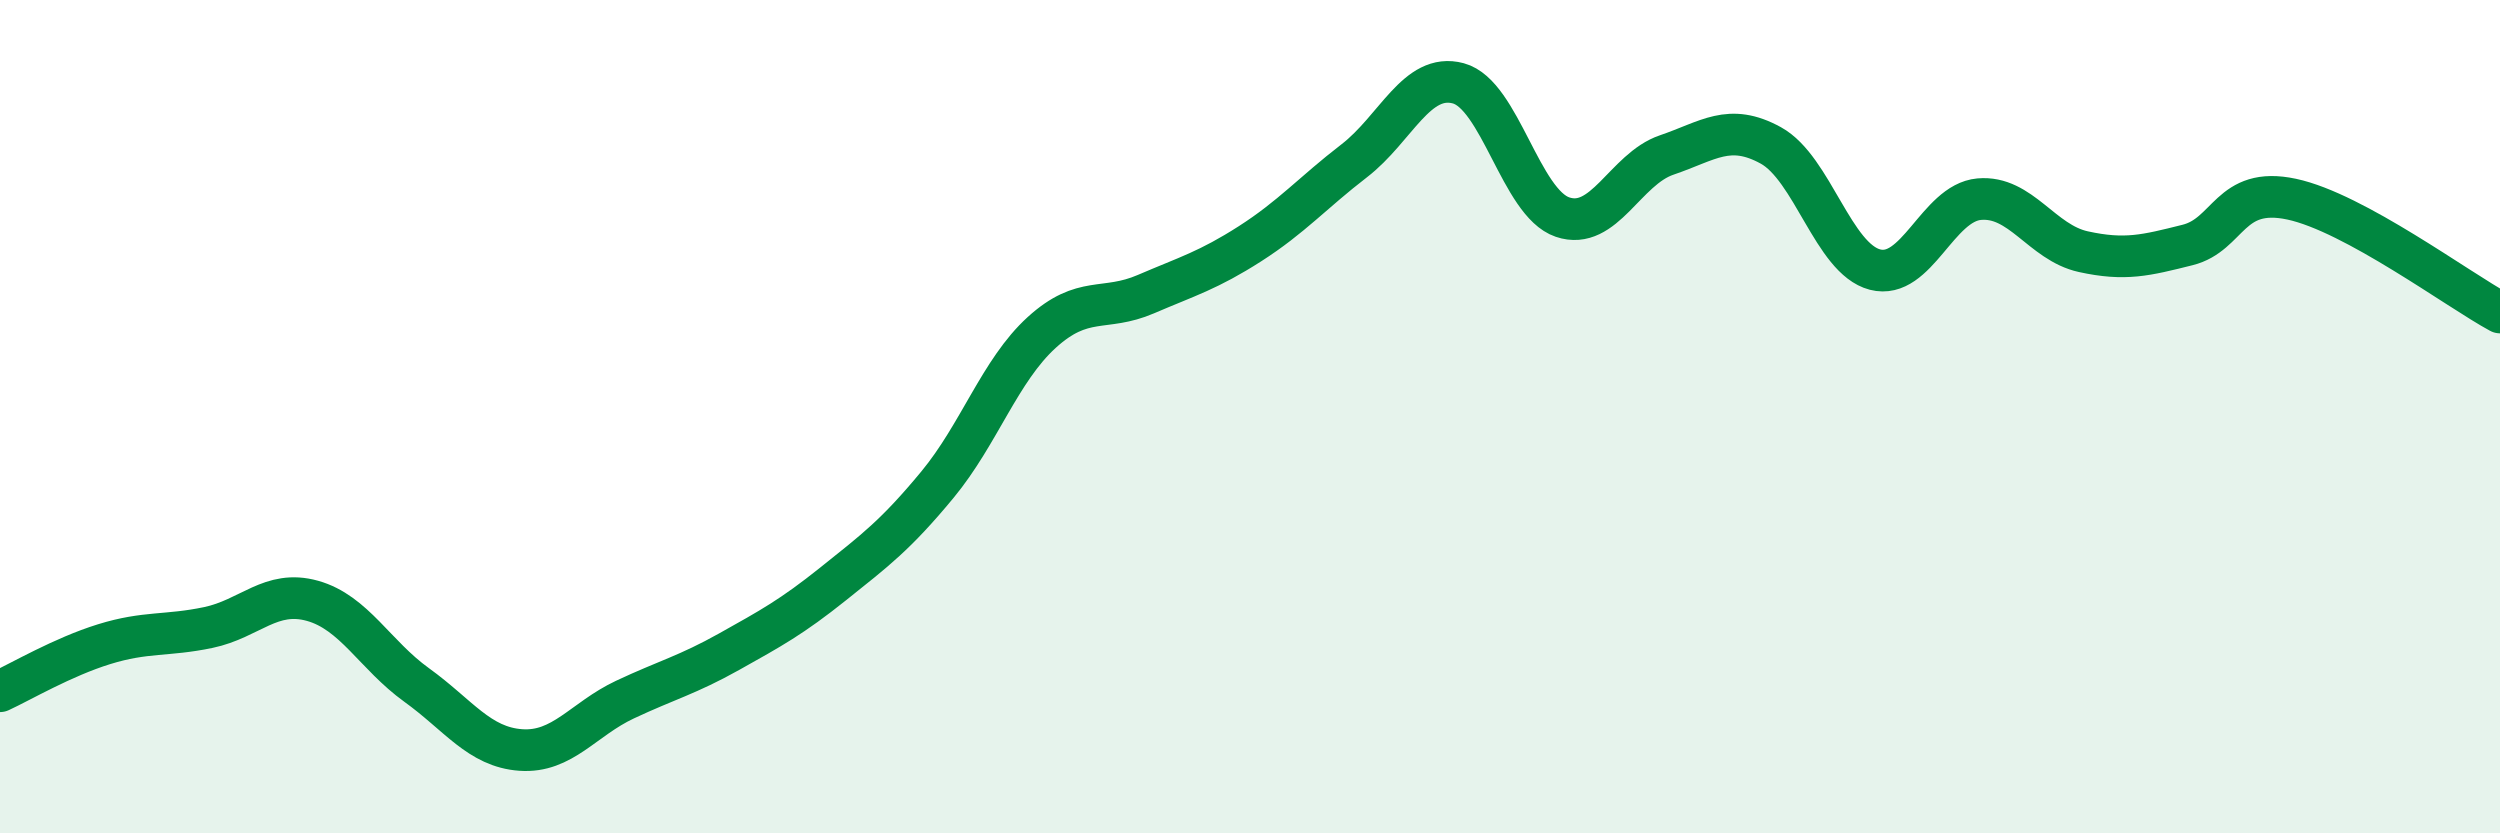
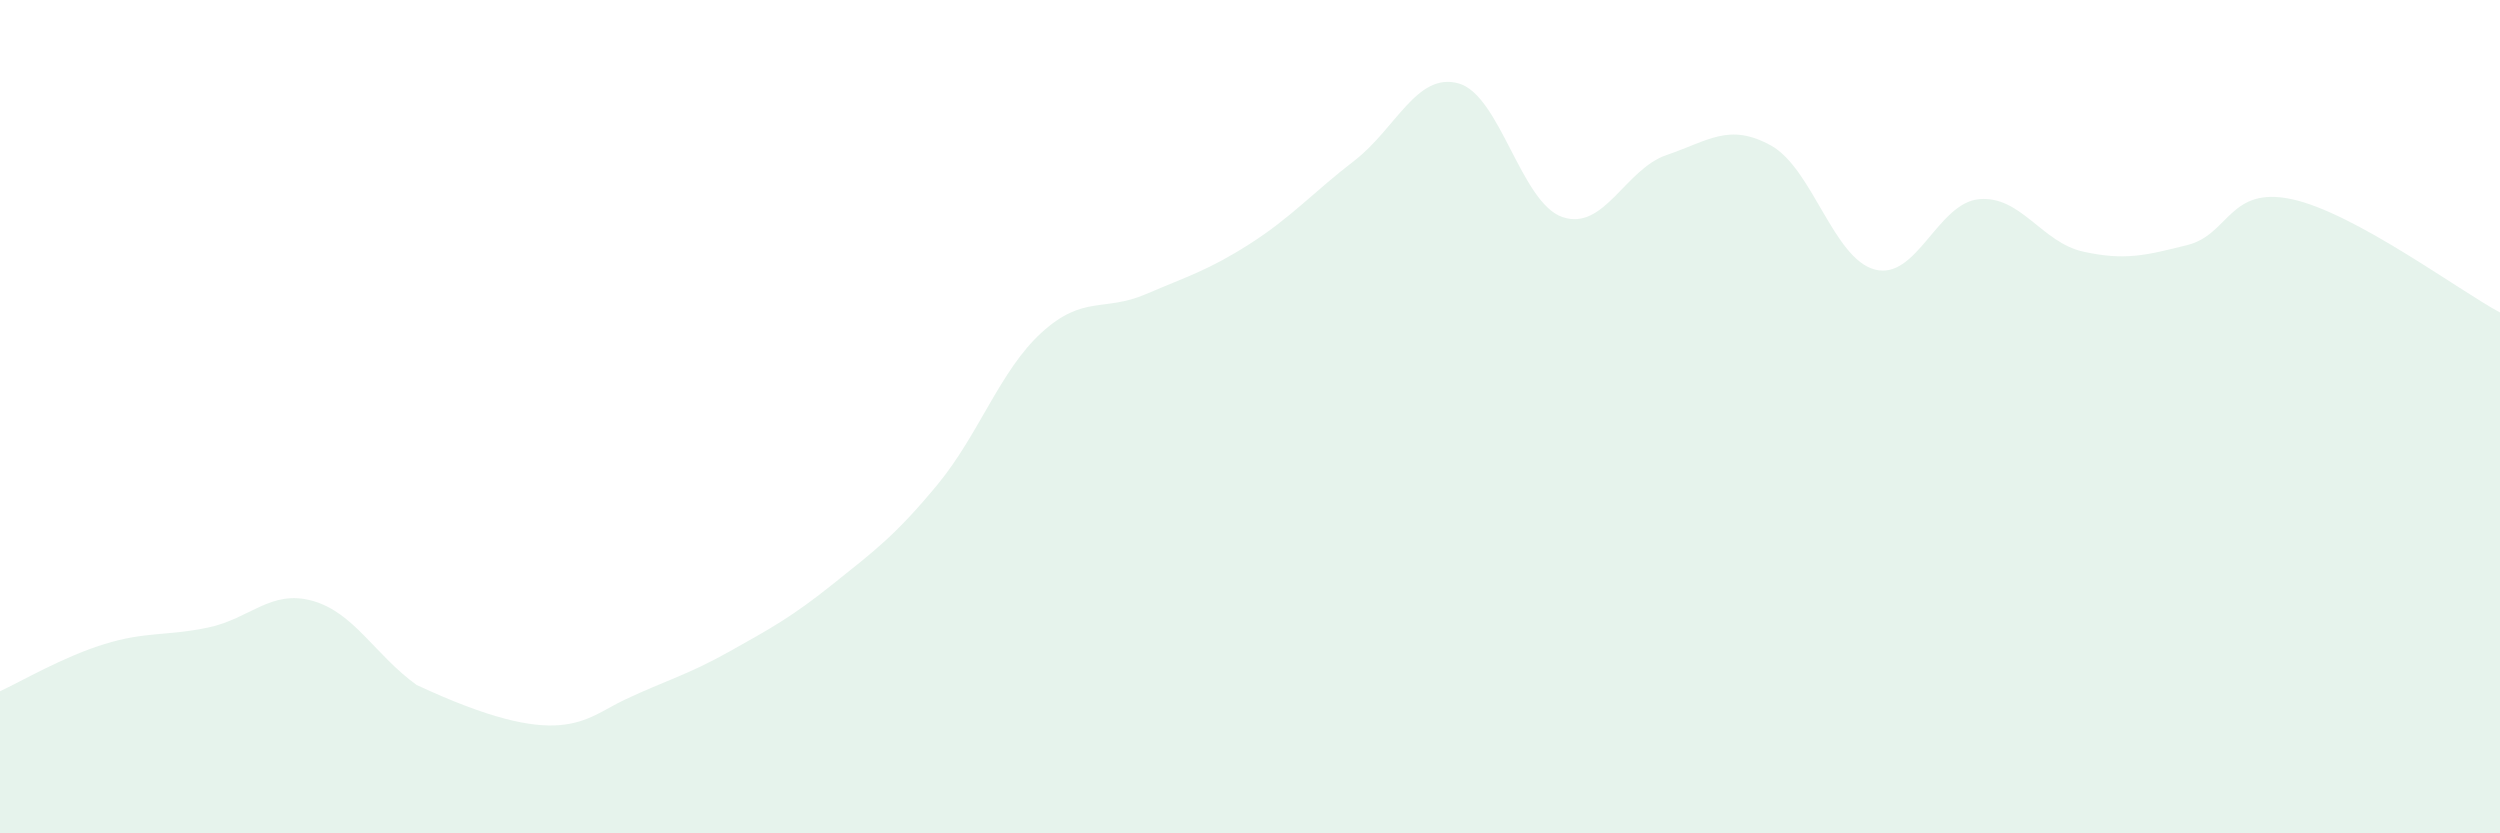
<svg xmlns="http://www.w3.org/2000/svg" width="60" height="20" viewBox="0 0 60 20">
-   <path d="M 0,16.59 C 0.5,16.36 1.5,15.77 2.5,15.46 C 3.5,15.15 4,15.27 5,15.06 C 6,14.85 6.5,14.14 7.5,14.42 C 8.5,14.7 9,15.72 10,16.44 C 11,17.16 11.5,17.93 12.5,18 C 13.5,18.07 14,17.26 15,16.79 C 16,16.32 16.5,16.2 17.5,15.64 C 18.5,15.08 19,14.81 20,14.01 C 21,13.21 21.5,12.84 22.5,11.63 C 23.5,10.42 24,8.89 25,7.98 C 26,7.07 26.5,7.49 27.5,7.06 C 28.5,6.63 29,6.49 30,5.85 C 31,5.21 31.5,4.63 32.5,3.86 C 33.5,3.09 34,1.73 35,2 C 36,2.27 36.5,4.87 37.5,5.21 C 38.5,5.55 39,4.06 40,3.72 C 41,3.38 41.5,2.94 42.5,3.49 C 43.5,4.04 44,6.21 45,6.47 C 46,6.73 46.5,4.87 47.5,4.78 C 48.5,4.69 49,5.82 50,6.04 C 51,6.26 51.5,6.13 52.5,5.88 C 53.5,5.63 53.5,4.46 55,4.78 C 56.5,5.1 59,6.96 60,7.5L60 20L0 20Z" fill="#008740" opacity="0.1" stroke-linecap="round" stroke-linejoin="round" />
-   <path d="M 0,16.59 C 0.5,16.36 1.5,15.77 2.5,15.46 C 3.5,15.15 4,15.27 5,15.06 C 6,14.85 6.5,14.14 7.5,14.42 C 8.5,14.7 9,15.72 10,16.44 C 11,17.16 11.5,17.93 12.5,18 C 13.5,18.07 14,17.26 15,16.79 C 16,16.32 16.5,16.2 17.5,15.64 C 18.5,15.08 19,14.81 20,14.01 C 21,13.21 21.5,12.84 22.5,11.63 C 23.5,10.42 24,8.89 25,7.98 C 26,7.07 26.5,7.49 27.5,7.06 C 28.5,6.63 29,6.49 30,5.85 C 31,5.21 31.5,4.63 32.5,3.86 C 33.5,3.09 34,1.73 35,2 C 36,2.27 36.5,4.87 37.5,5.21 C 38.5,5.55 39,4.06 40,3.72 C 41,3.38 41.5,2.94 42.5,3.49 C 43.5,4.04 44,6.21 45,6.47 C 46,6.73 46.5,4.87 47.5,4.78 C 48.5,4.69 49,5.82 50,6.04 C 51,6.26 51.5,6.13 52.5,5.88 C 53.5,5.63 53.5,4.46 55,4.78 C 56.5,5.1 59,6.96 60,7.5" stroke="#008740" stroke-width="1" fill="none" stroke-linecap="round" stroke-linejoin="round" />
+   <path d="M 0,16.59 C 0.5,16.36 1.5,15.77 2.5,15.46 C 3.5,15.15 4,15.27 5,15.06 C 6,14.85 6.5,14.14 7.5,14.42 C 8.5,14.7 9,15.72 10,16.44 C 13.5,18.07 14,17.26 15,16.79 C 16,16.32 16.5,16.2 17.5,15.64 C 18.5,15.08 19,14.81 20,14.01 C 21,13.21 21.5,12.84 22.5,11.63 C 23.5,10.42 24,8.89 25,7.98 C 26,7.07 26.5,7.49 27.5,7.06 C 28.5,6.63 29,6.49 30,5.85 C 31,5.21 31.5,4.63 32.5,3.86 C 33.5,3.09 34,1.73 35,2 C 36,2.27 36.5,4.87 37.5,5.21 C 38.5,5.55 39,4.06 40,3.72 C 41,3.38 41.5,2.94 42.5,3.49 C 43.5,4.04 44,6.21 45,6.47 C 46,6.73 46.5,4.87 47.5,4.78 C 48.5,4.69 49,5.82 50,6.04 C 51,6.26 51.5,6.13 52.5,5.88 C 53.5,5.63 53.5,4.46 55,4.78 C 56.5,5.1 59,6.96 60,7.5L60 20L0 20Z" fill="#008740" opacity="0.1" stroke-linecap="round" stroke-linejoin="round" />
</svg>